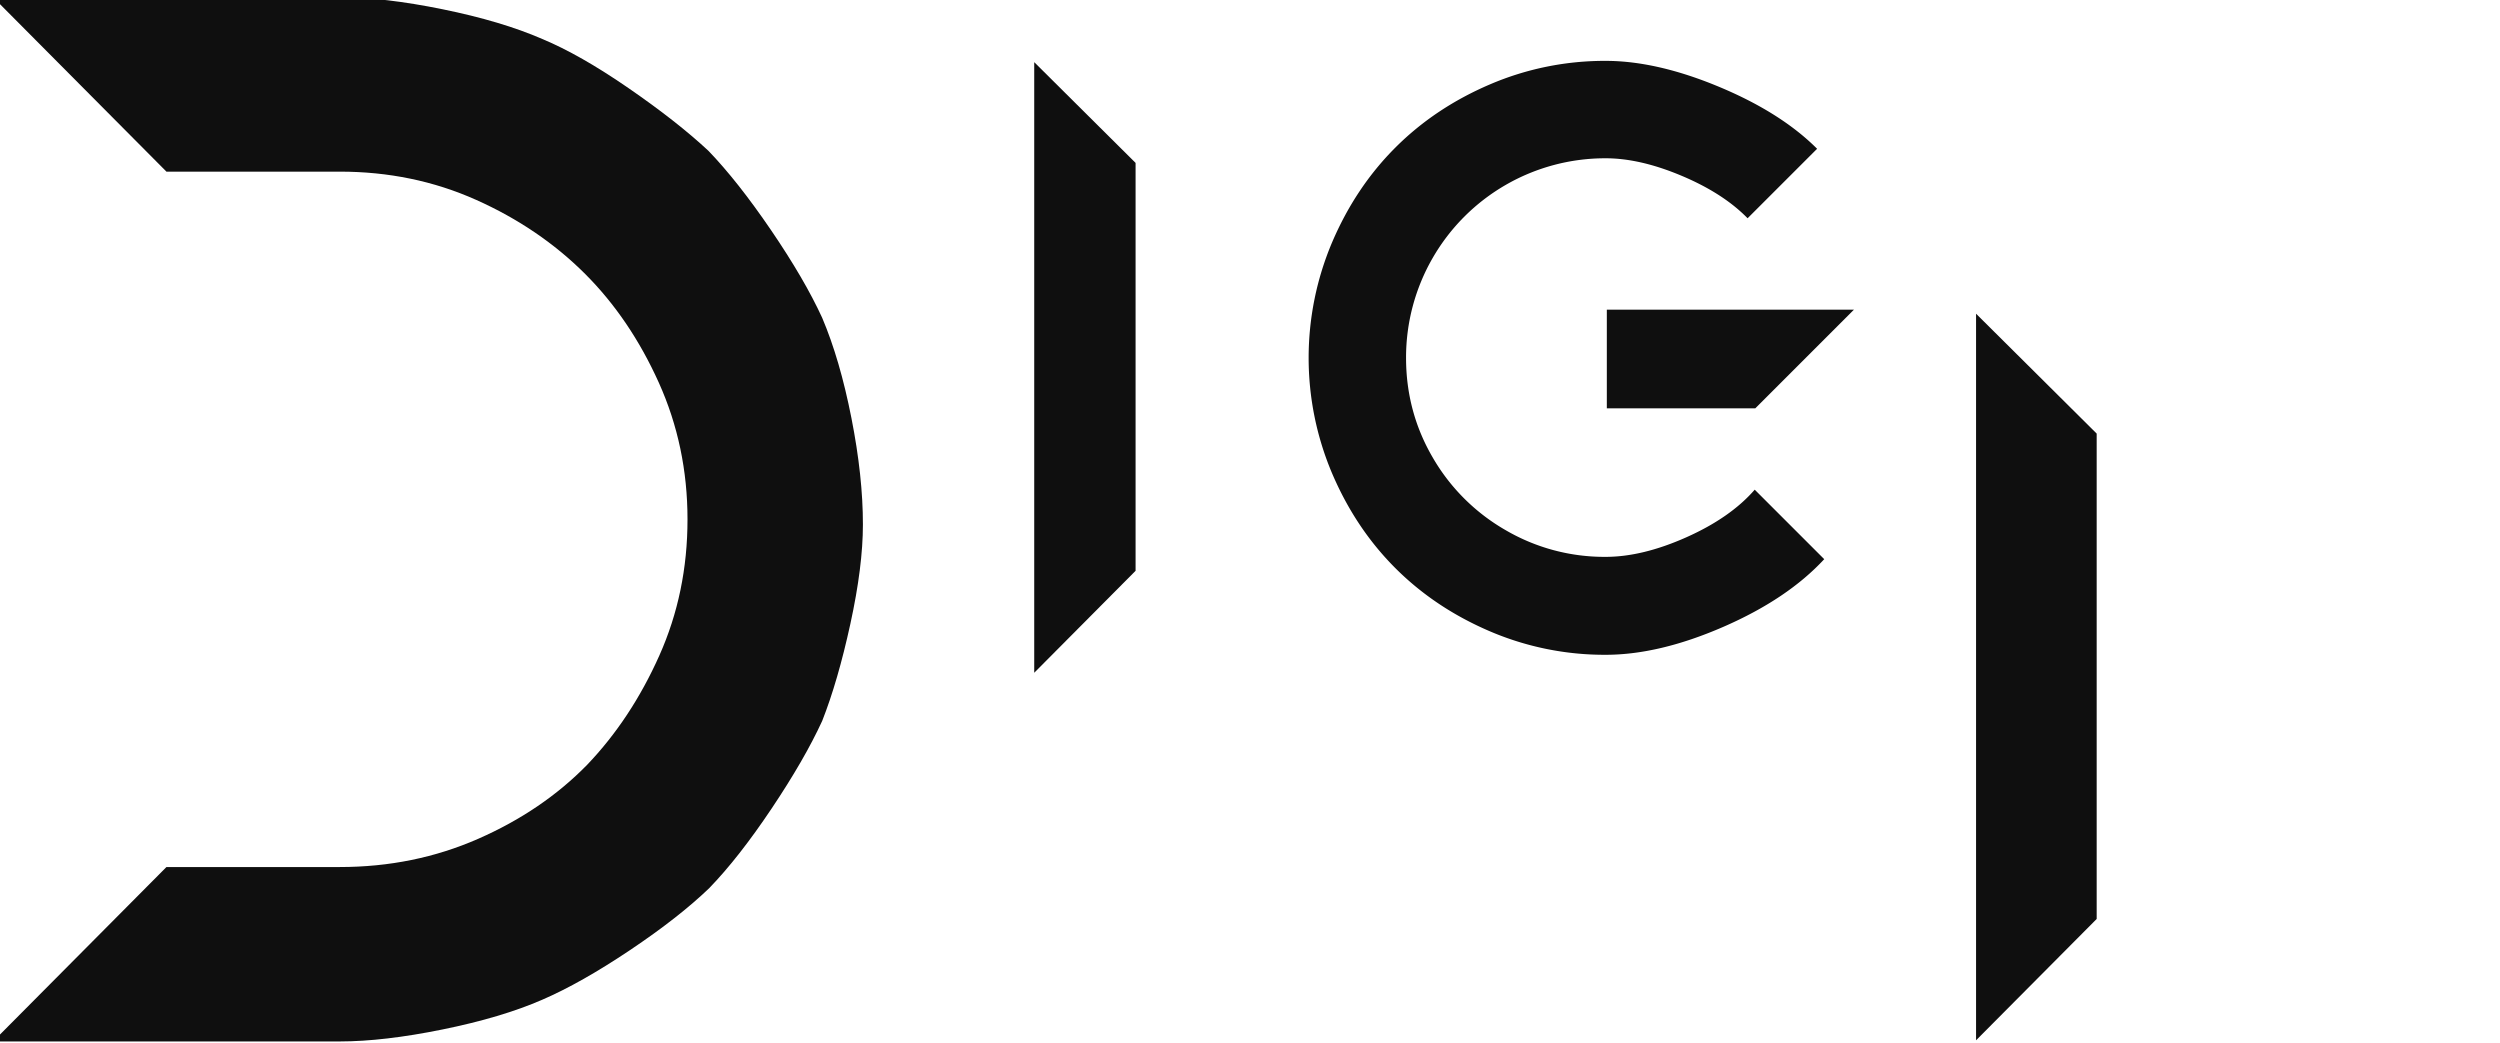
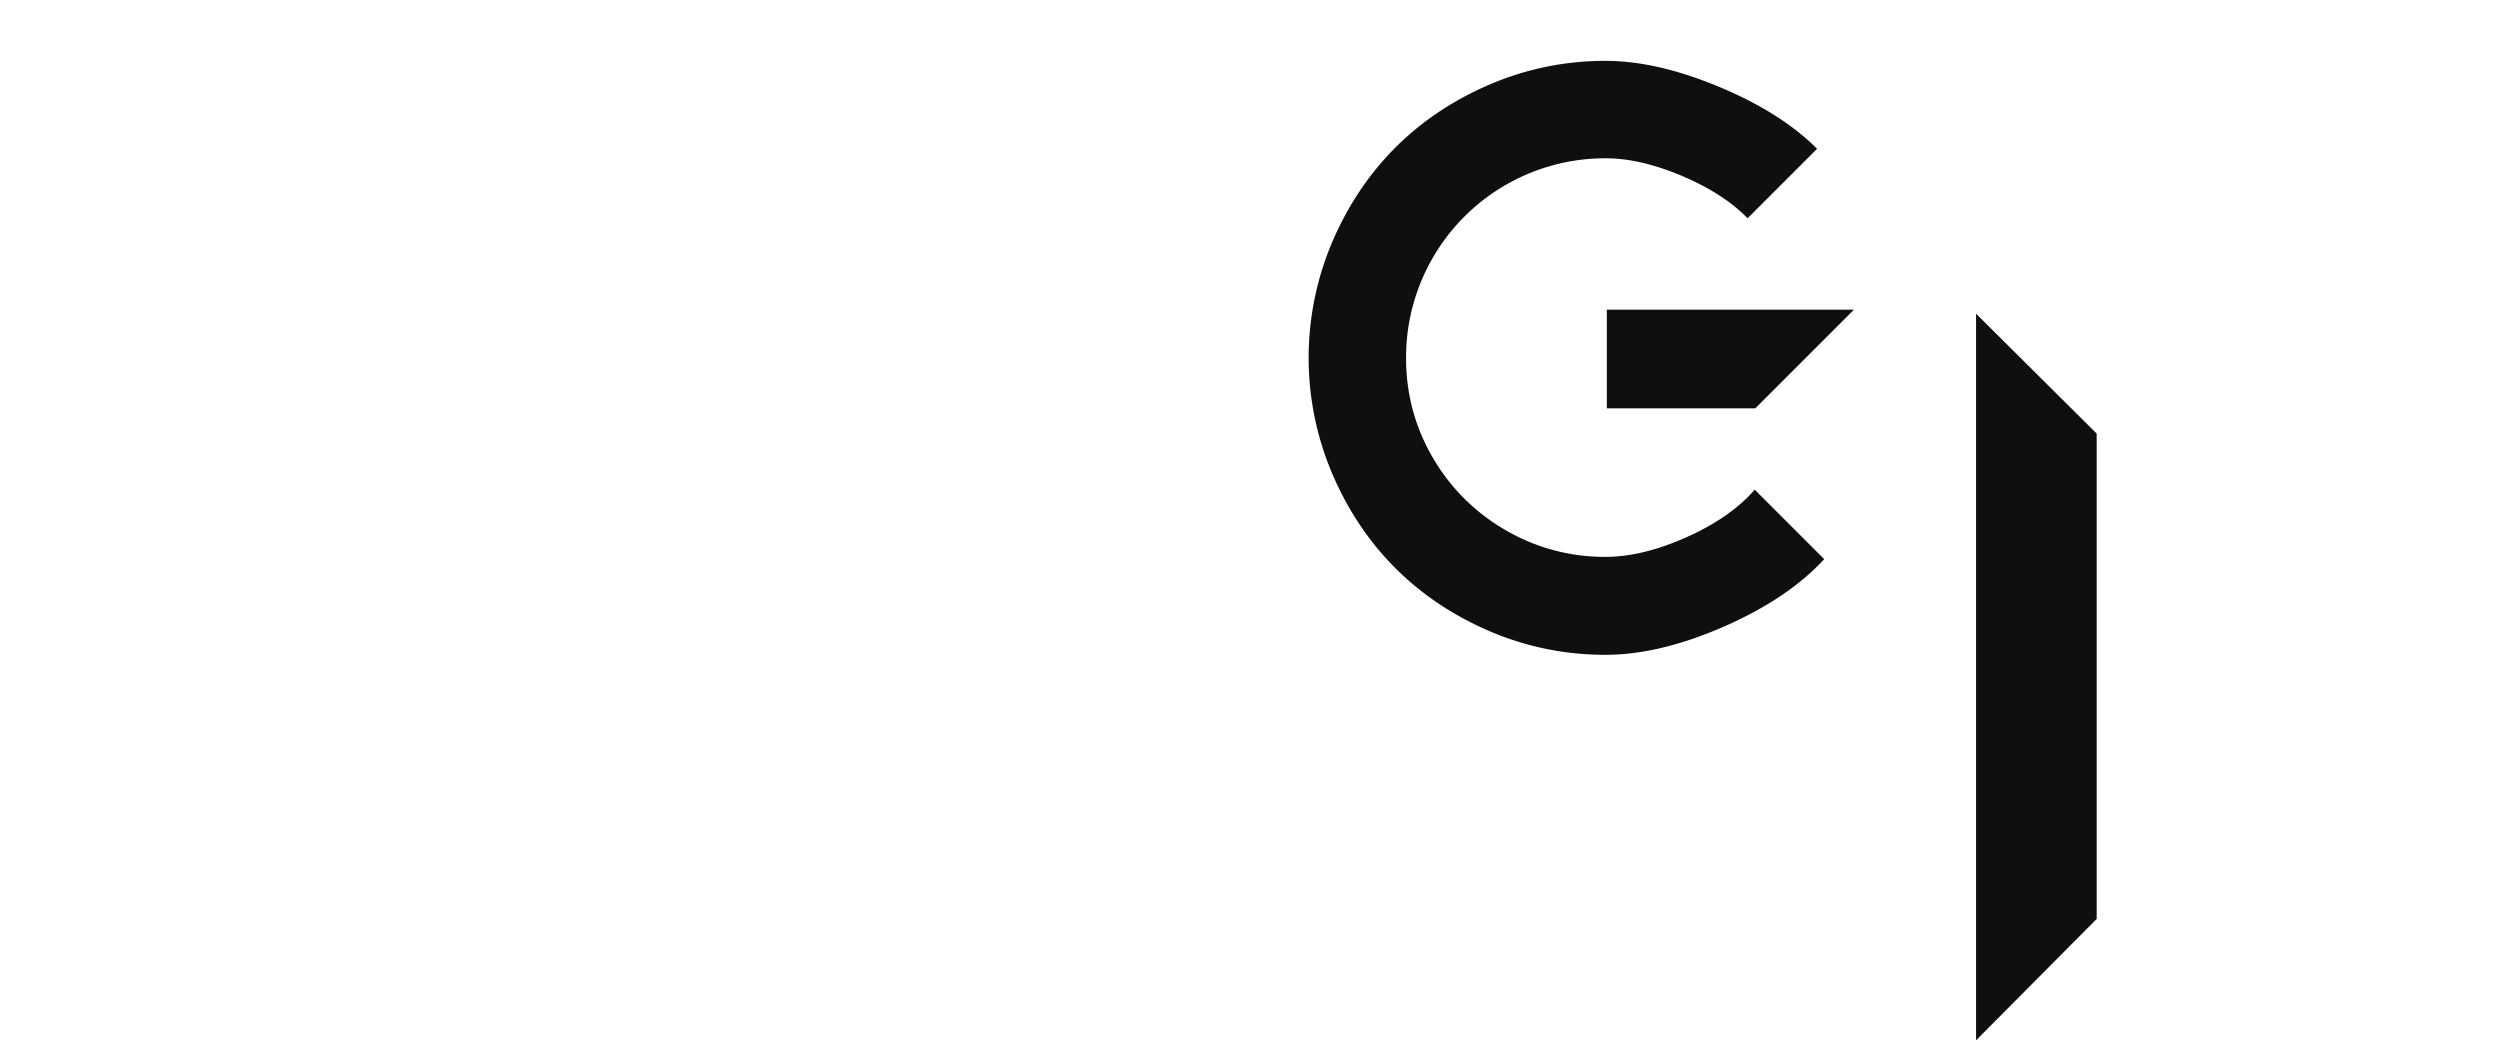
<svg xmlns="http://www.w3.org/2000/svg" id="Layer_1" data-name="Layer 1" viewBox="0 0 2150 897">
  <defs>
    <style>.cls-1{fill:#0f0f0f;}</style>
  </defs>
  <title>top</title>
-   <path class="cls-1" d="M707.08,273.33q15.25,35.93,25.15,86.21t9.87,91.59q0,35.94-10.77,85.31T707.08,620q-15.27,33.22-43.55,75.43T610.1,763.64Q584,788.8,541.85,817.07t-75.43,42.66q-35,15.27-85.76,25.59T292.2,895.65H-5.93l149.07-150H292.2q63.76,0,119-24.25T505,657.67q37.72-39.49,62-93.84t24.25-117.19q0-62.83-24.7-117.63t-63.3-93.4q-39.54-39.5-93.85-63.76T292.2,147.61H143.14L-5.93-2.36H292.2q37.73,0,88.46,10.33t85.76,25.59Q498.75,47,540.5,75.77t68.7,53.88q25.13,26.06,53.88,68.25T707.08,273.33Z" />
  <path class="cls-1" d="M1509.06,421.12l59.77,59.77q-31.68,34.23-86.84,58.23t-101.14,24A250.42,250.42,0,0,1,1281.49,543q-47.25-20.18-81.48-54.41t-54.4-81.47a254.7,254.7,0,0,1,0-198.72q20.17-47.24,54.4-81.47t81.48-54.41a250.42,250.42,0,0,1,99.36-20.17q43.92,0,97.31,22.22t84.54,53.38l-59.77,59.76q-20.94-21.45-56.7-36.52t-65.38-15.07a171.27,171.27,0,0,0-171.64,171.64q0,46.48,23,85.82a170.25,170.25,0,0,0,62.57,62.32,168.47,168.47,0,0,0,86.08,23q31.67,0,69.47-16.86T1509.06,421.12ZM1381.87,266.34h212.5l-84.79,84.8H1381.87Z" />
-   <path class="cls-1" d="M976.6,490.89l-87.17,87.69V53.45L976.6,140.1Z" />
  <path class="cls-1" d="M1803.14,790.31,1699.41,894.66V269.79l103.73,103.1Z" />
</svg>